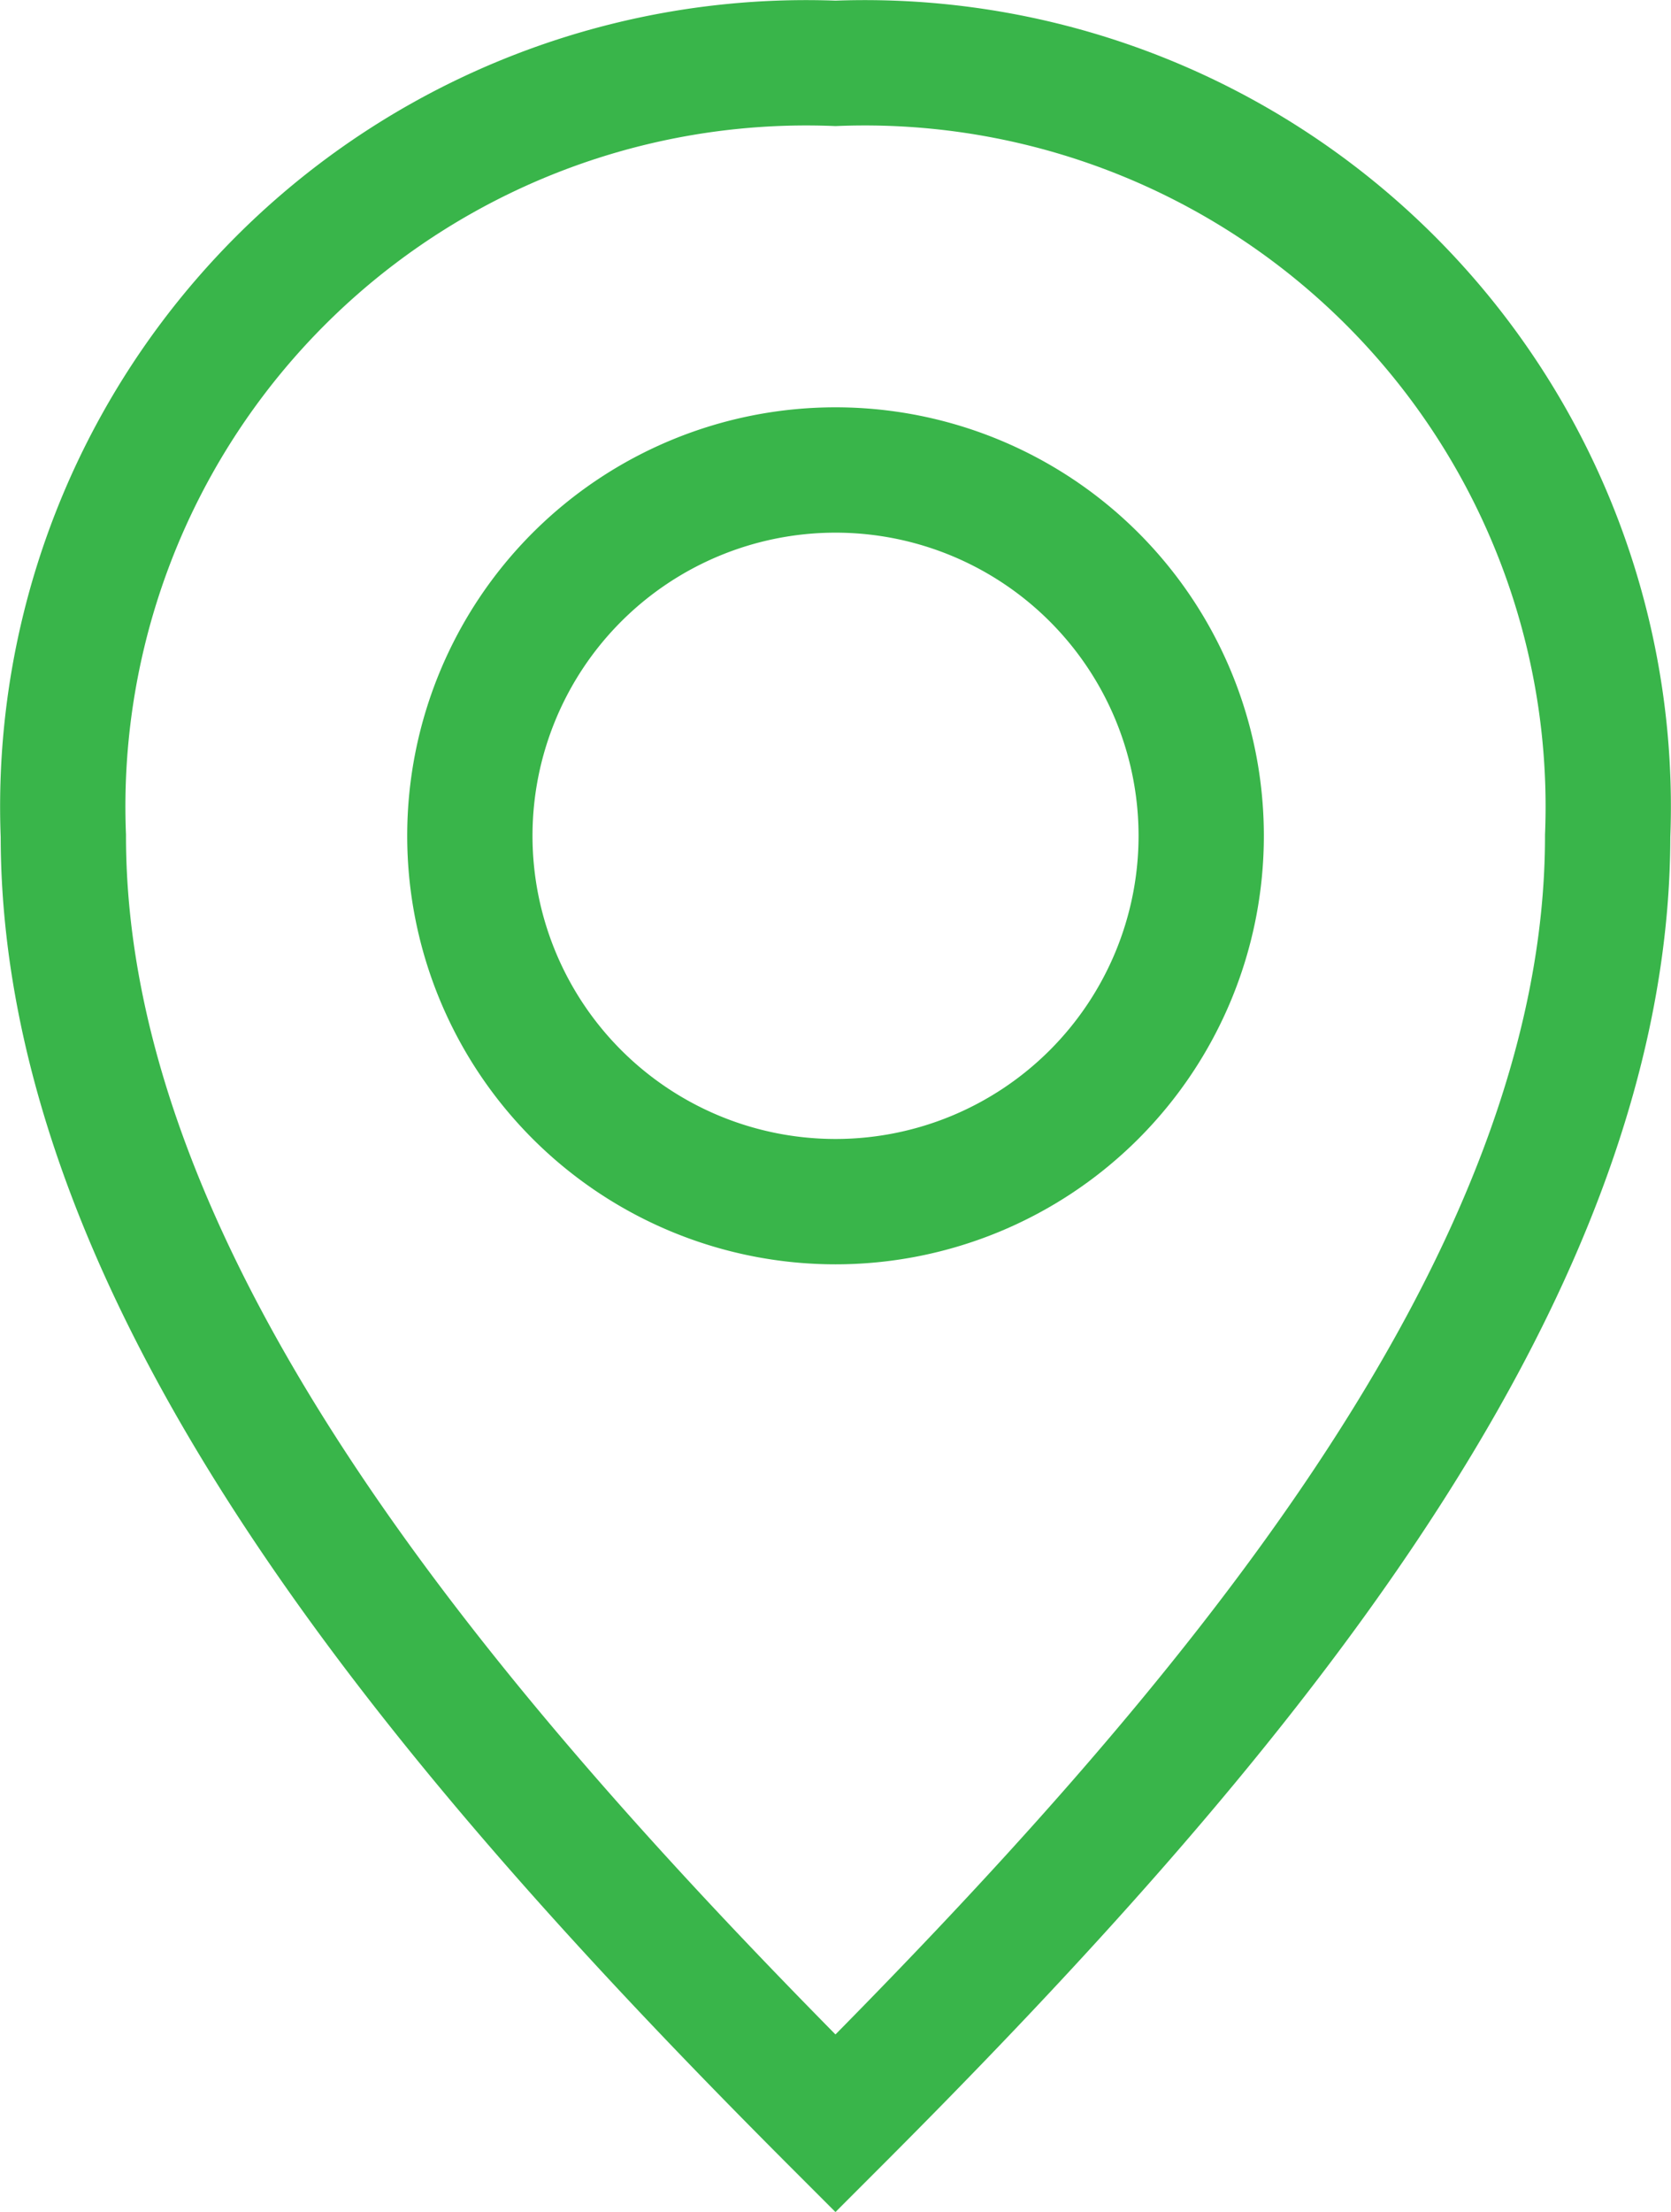
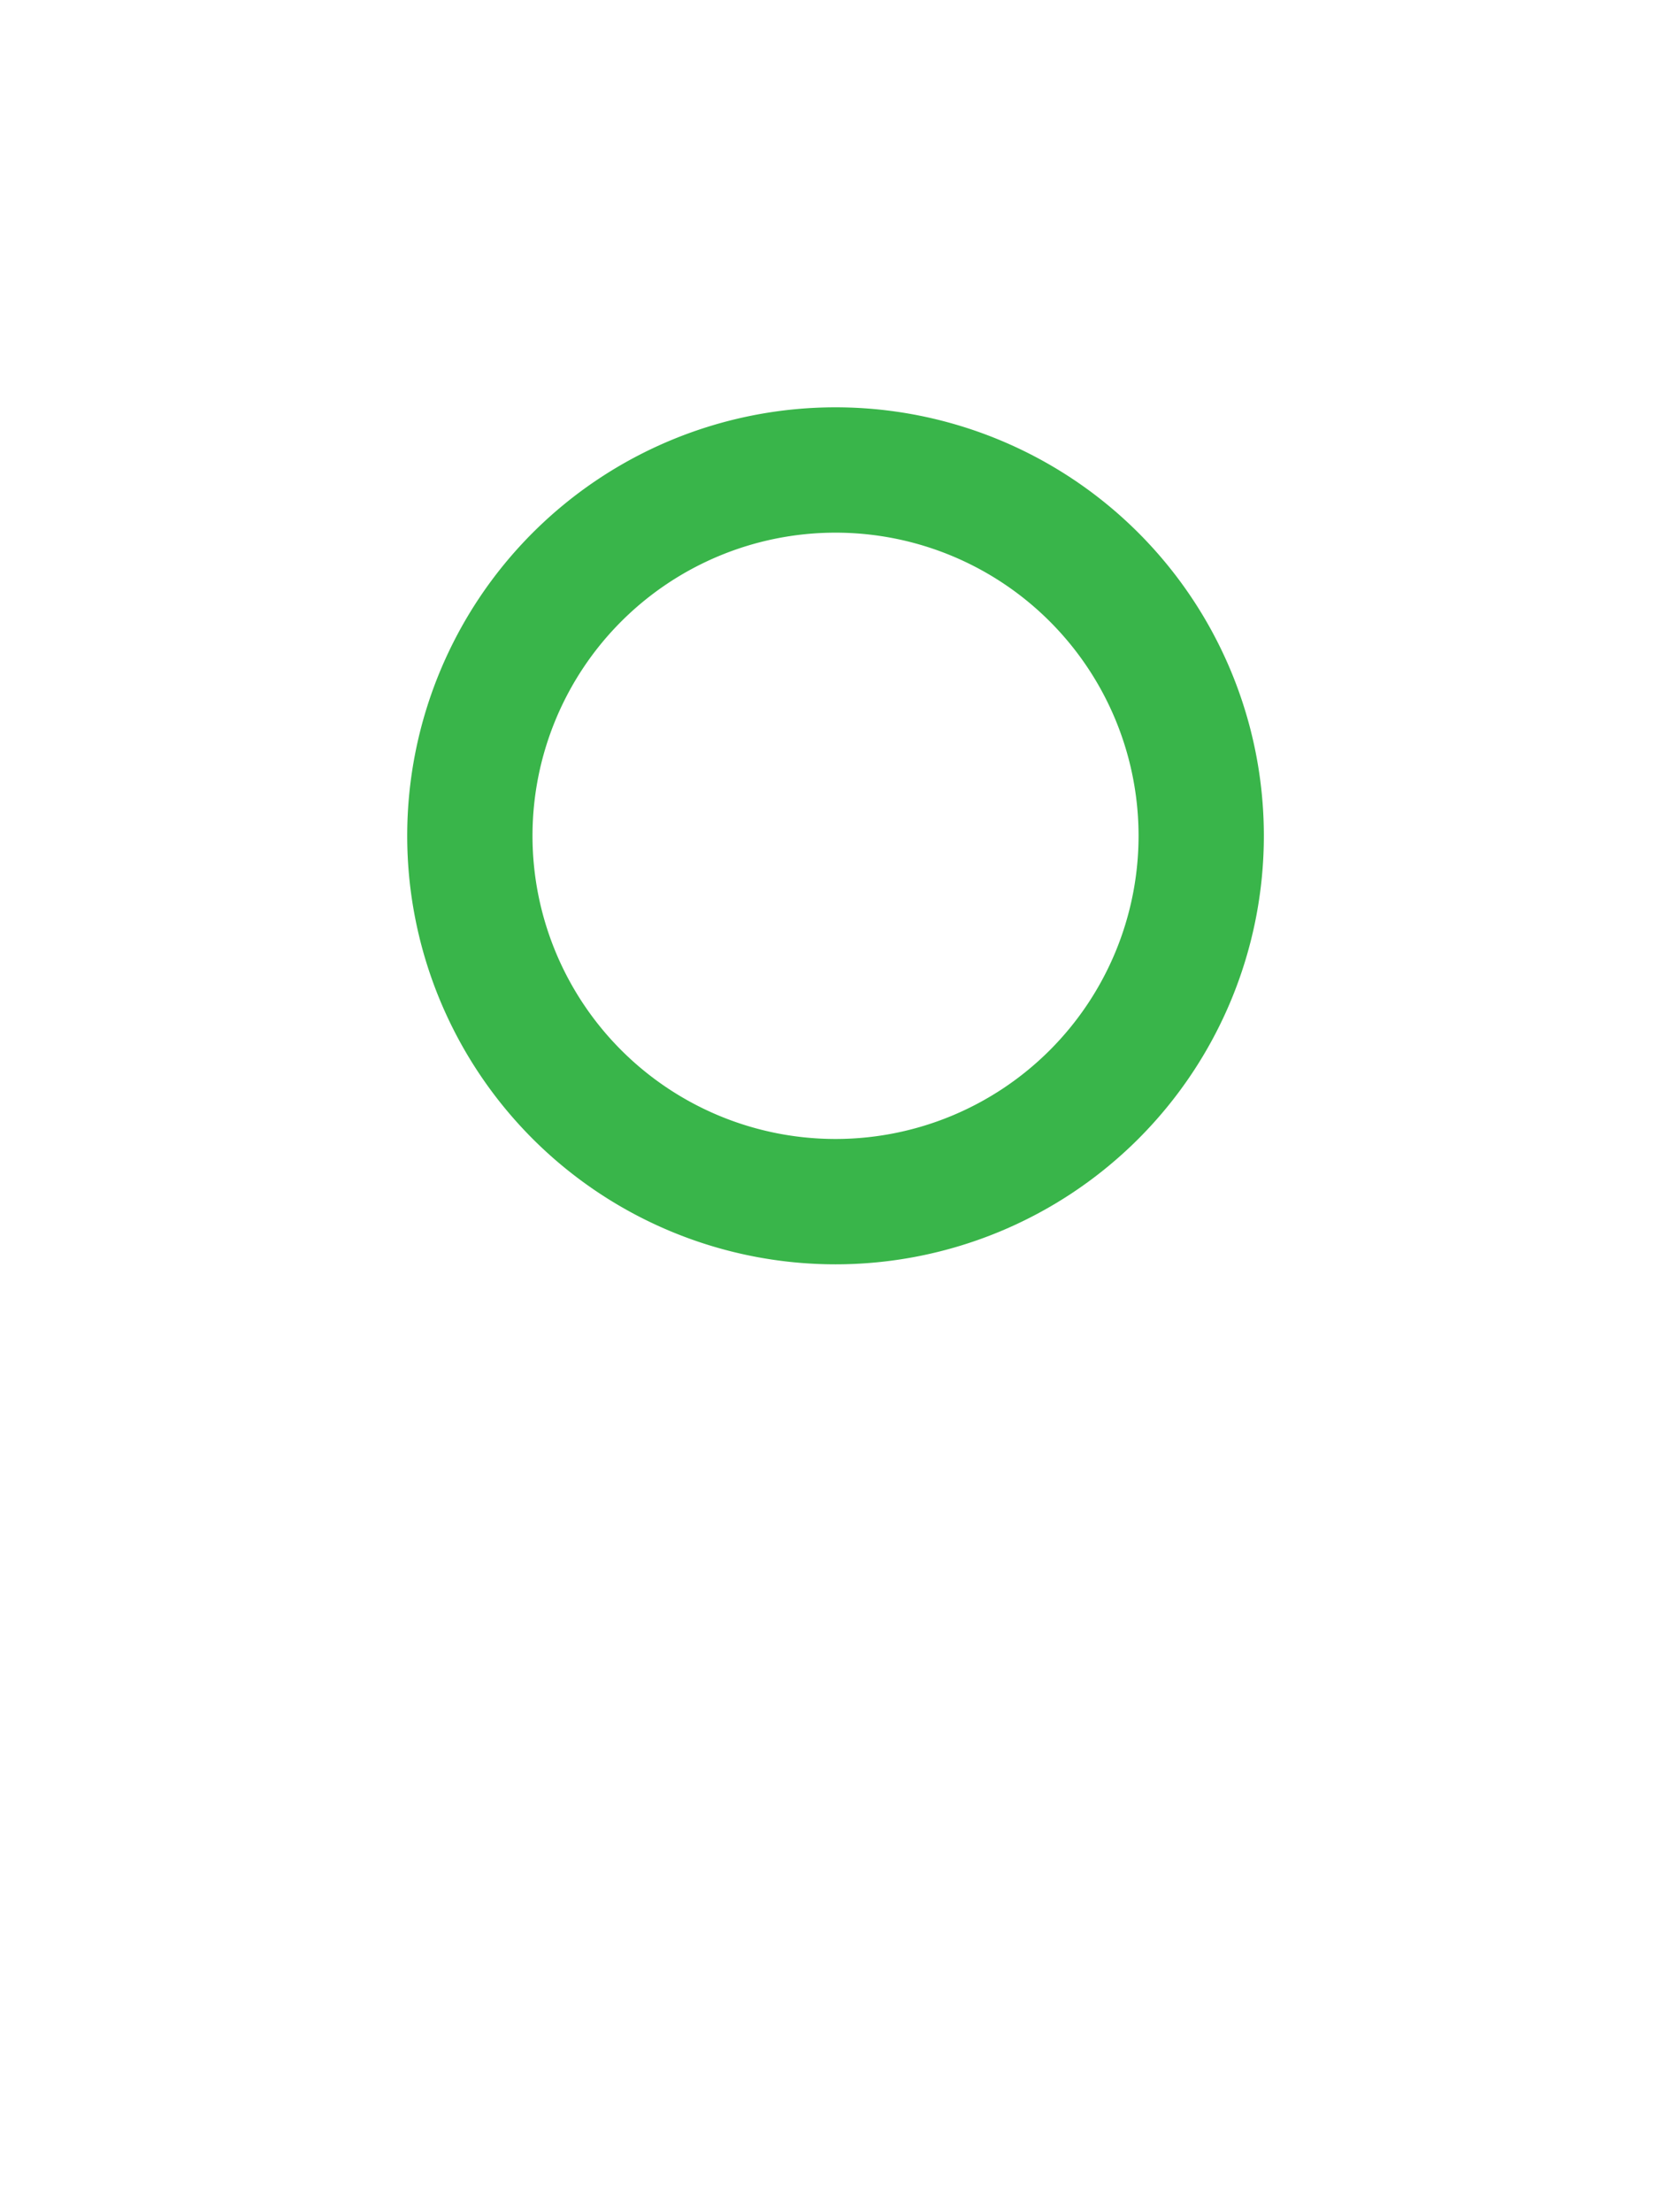
<svg xmlns="http://www.w3.org/2000/svg" width="26.673" height="35.294" viewBox="0 0 26.673 35.294">
  <g id="pin-svgrepo-com" transform="translate(1.011 1.011)">
-     <path id="Path_320" data-name="Path 320" d="M6.5,16.826A11.867,11.867,0,0,1,18.826,4.5,11.867,11.867,0,0,1,31.151,16.826c0,7.19-6.163,14.38-12.326,20.543C12.663,31.206,6.5,24.016,6.5,16.826Z" transform="translate(-6.5 -4.5)" fill="none" stroke="#39b54a" stroke-width="2" />
    <path id="Path_321" data-name="Path 321" d="M22.675,14.837A5.837,5.837,0,1,1,16.838,9a5.837,5.837,0,0,1,5.837,5.837Z" transform="translate(-4.512 -2.512)" fill="none" stroke="#39b54a" stroke-width="2" />
  </g>
</svg>